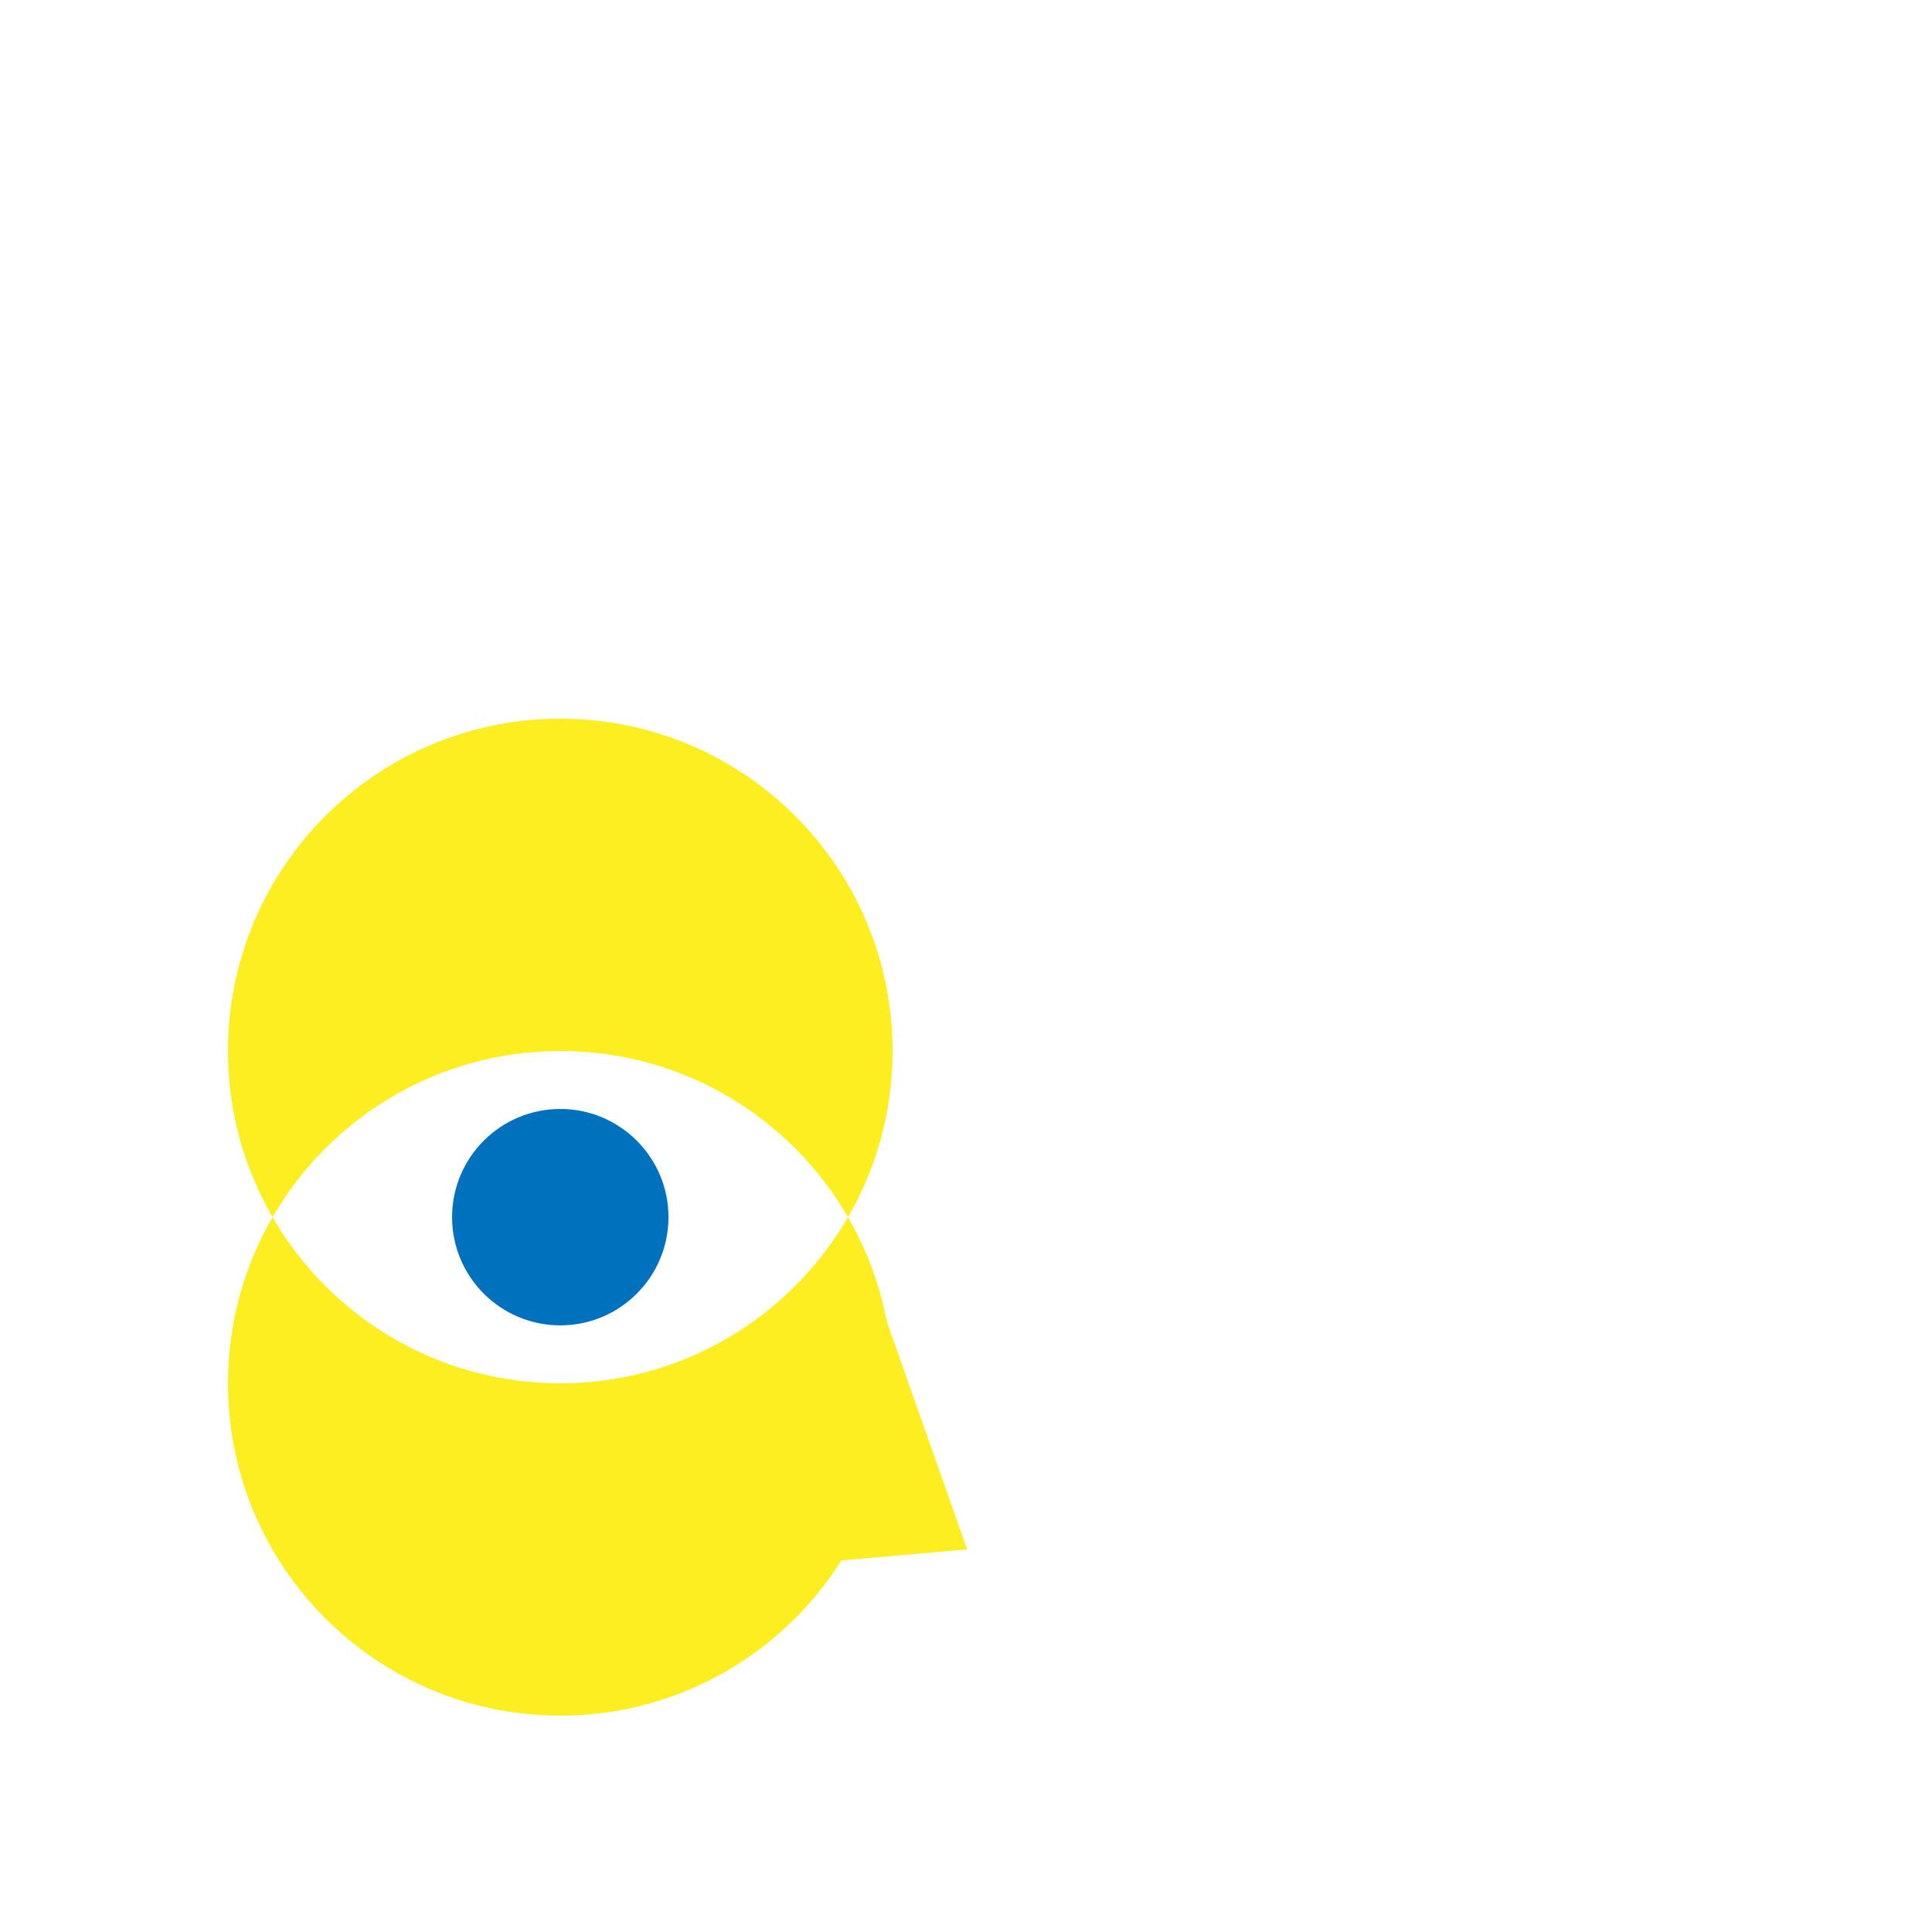
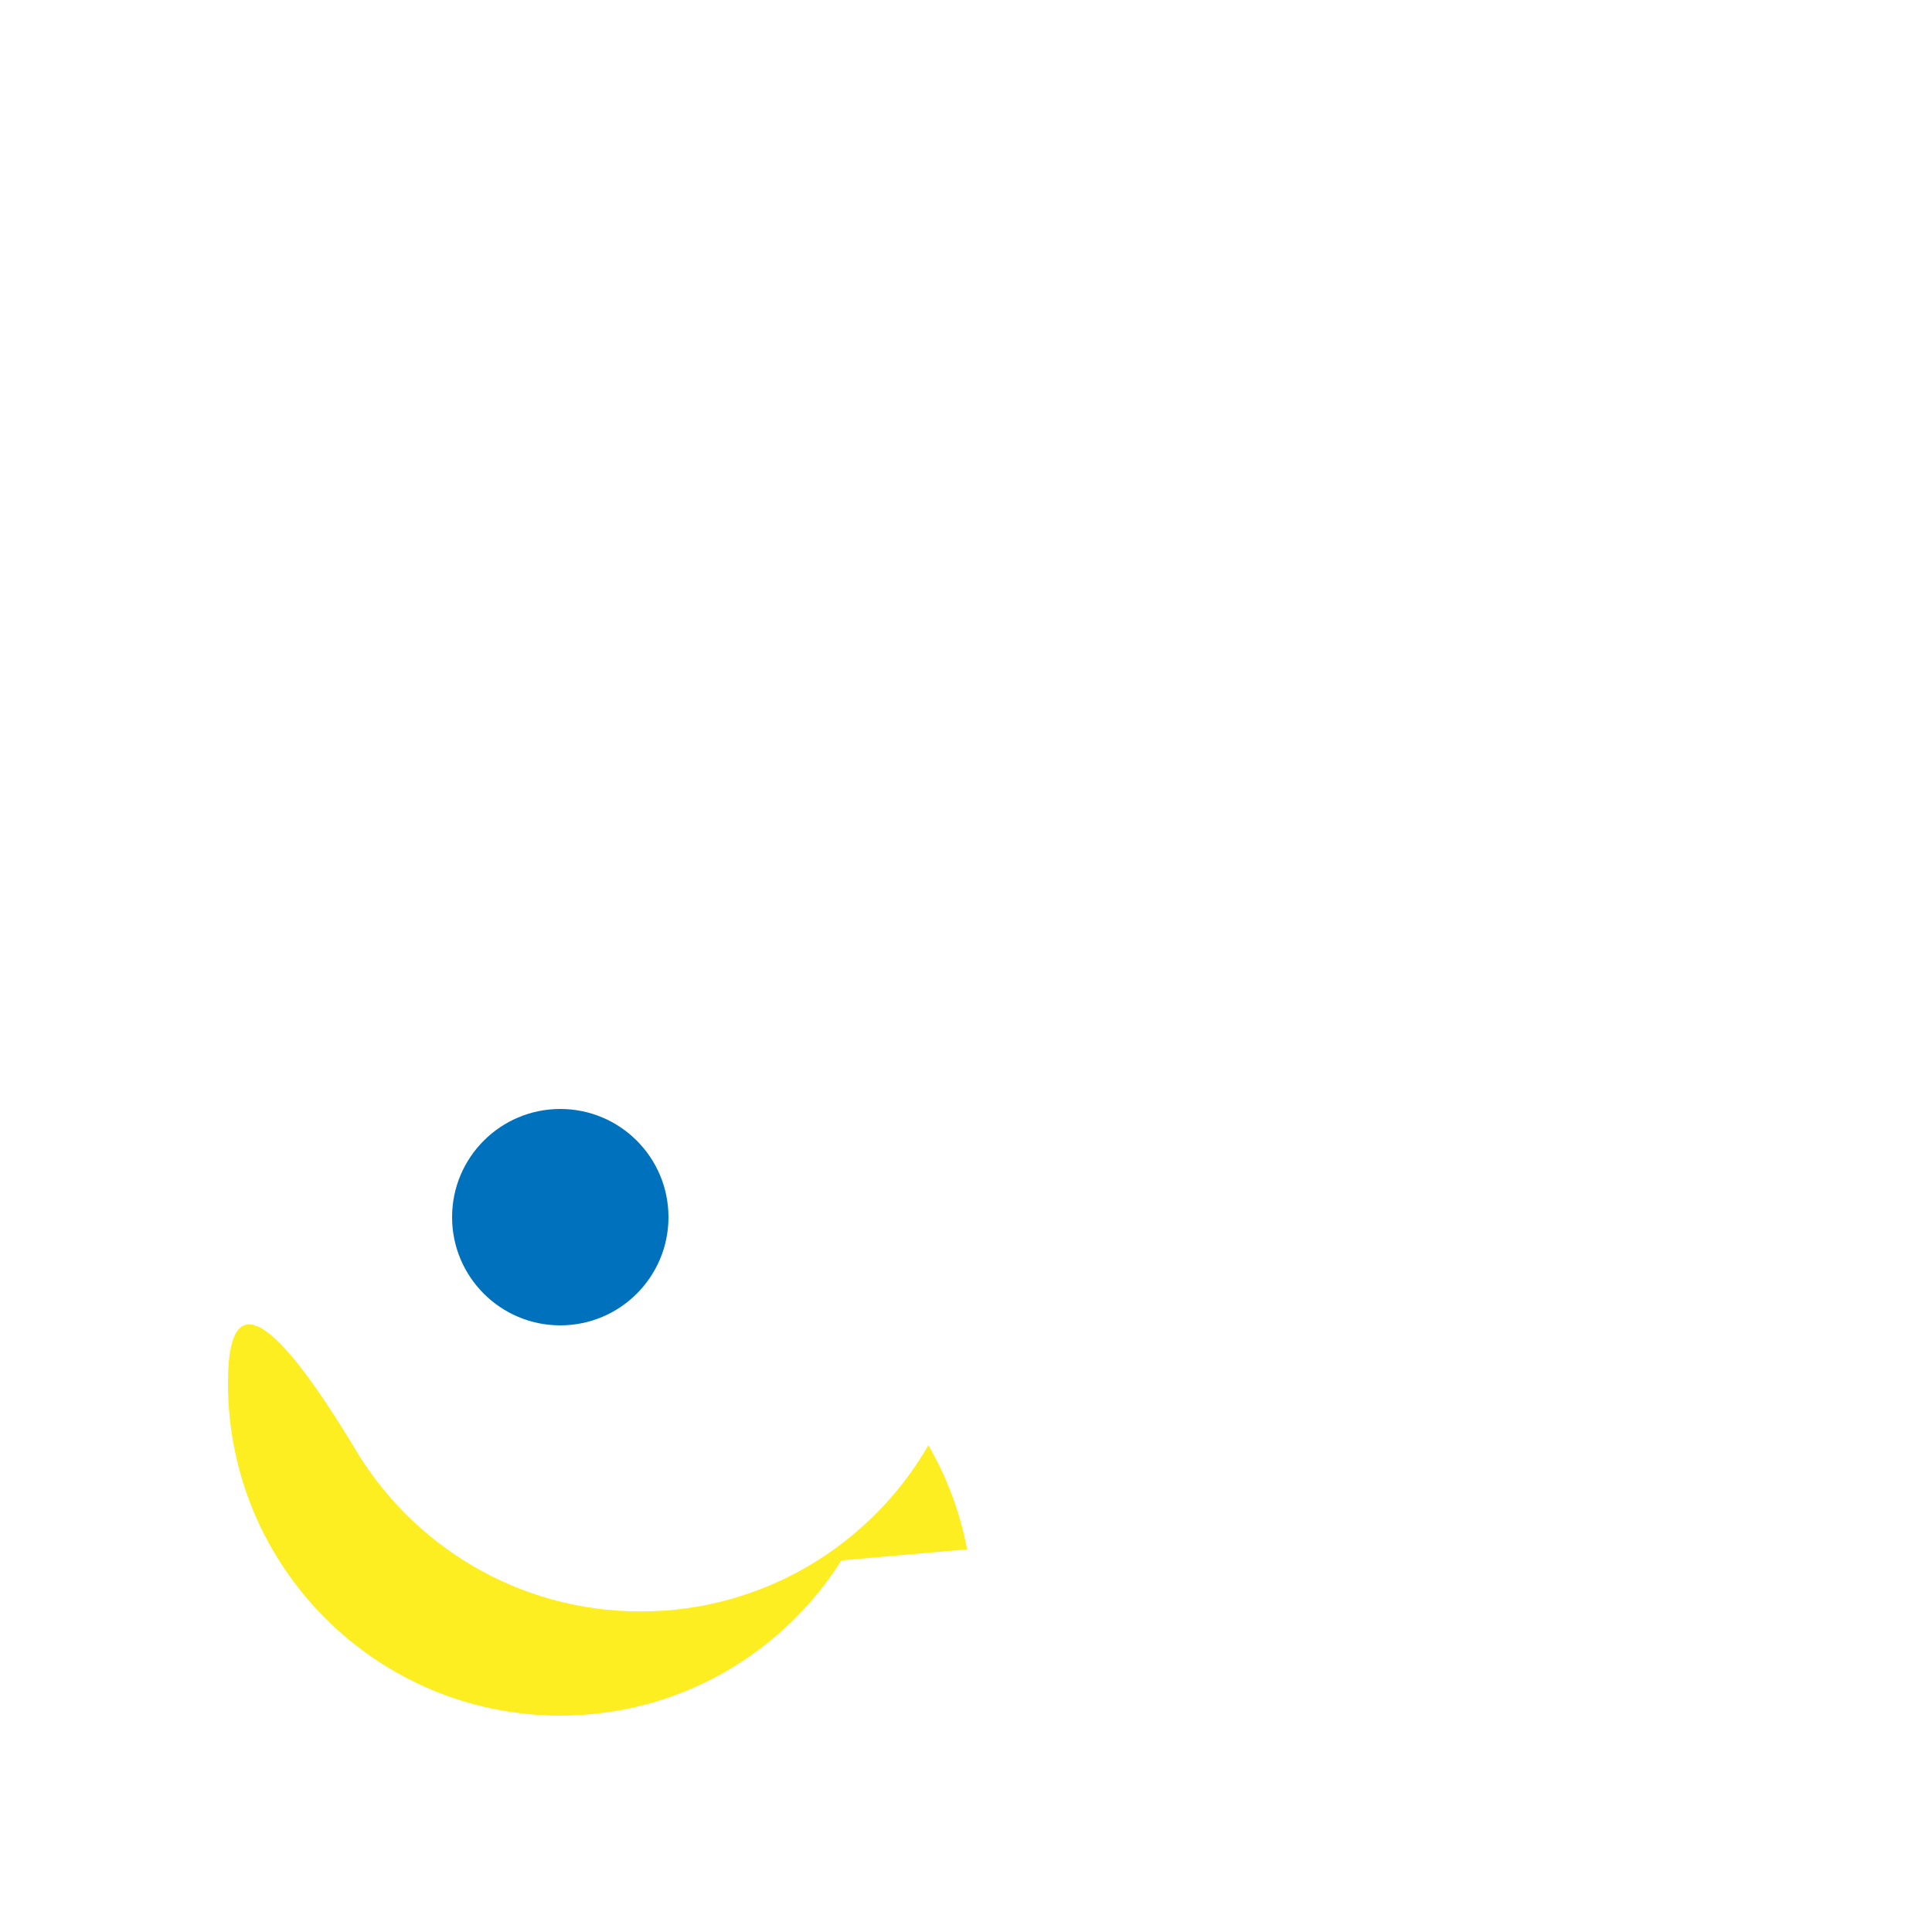
<svg xmlns="http://www.w3.org/2000/svg" version="1.1" id="圖層_1" x="0px" y="0px" viewBox="0 0 500 500" style="enable-background:new 0 0 500 500;" xml:space="preserve">
  <style type="text/css">
	.st0{fill:#FCEE21;}
	.st1{fill:#0071BC;}
</style>
  <g>
-     <path class="st0" d="M145,272c31.83,0,59.59,17.3,74.47,43c7.32-12.65,11.53-27.33,11.53-43c0-47.5-38.5-86-86-86s-86,38.5-86,86   c0,15.67,4.21,30.35,11.53,43C85.41,289.3,113.17,272,145,272z" />
    <circle class="st1" cx="145" cy="315" r="28" />
-     <path class="st0" d="M250.29,400.97l-20.81-59.04c-1.83-9.64-5.26-18.72-10.02-26.93c-14.87,25.7-42.64,43-74.47,43   s-59.59-17.3-74.47-43C63.21,327.65,59,342.33,59,358c0,47.5,38.5,86,86,86c30.64,0,57.53-16.04,72.76-40.17L250.29,400.97z" />
+     <path class="st0" d="M250.29,400.97c-1.83-9.64-5.26-18.72-10.02-26.93c-14.87,25.7-42.64,43-74.47,43   s-59.59-17.3-74.47-43C63.21,327.65,59,342.33,59,358c0,47.5,38.5,86,86,86c30.64,0,57.53-16.04,72.76-40.17L250.29,400.97z" />
  </g>
</svg>